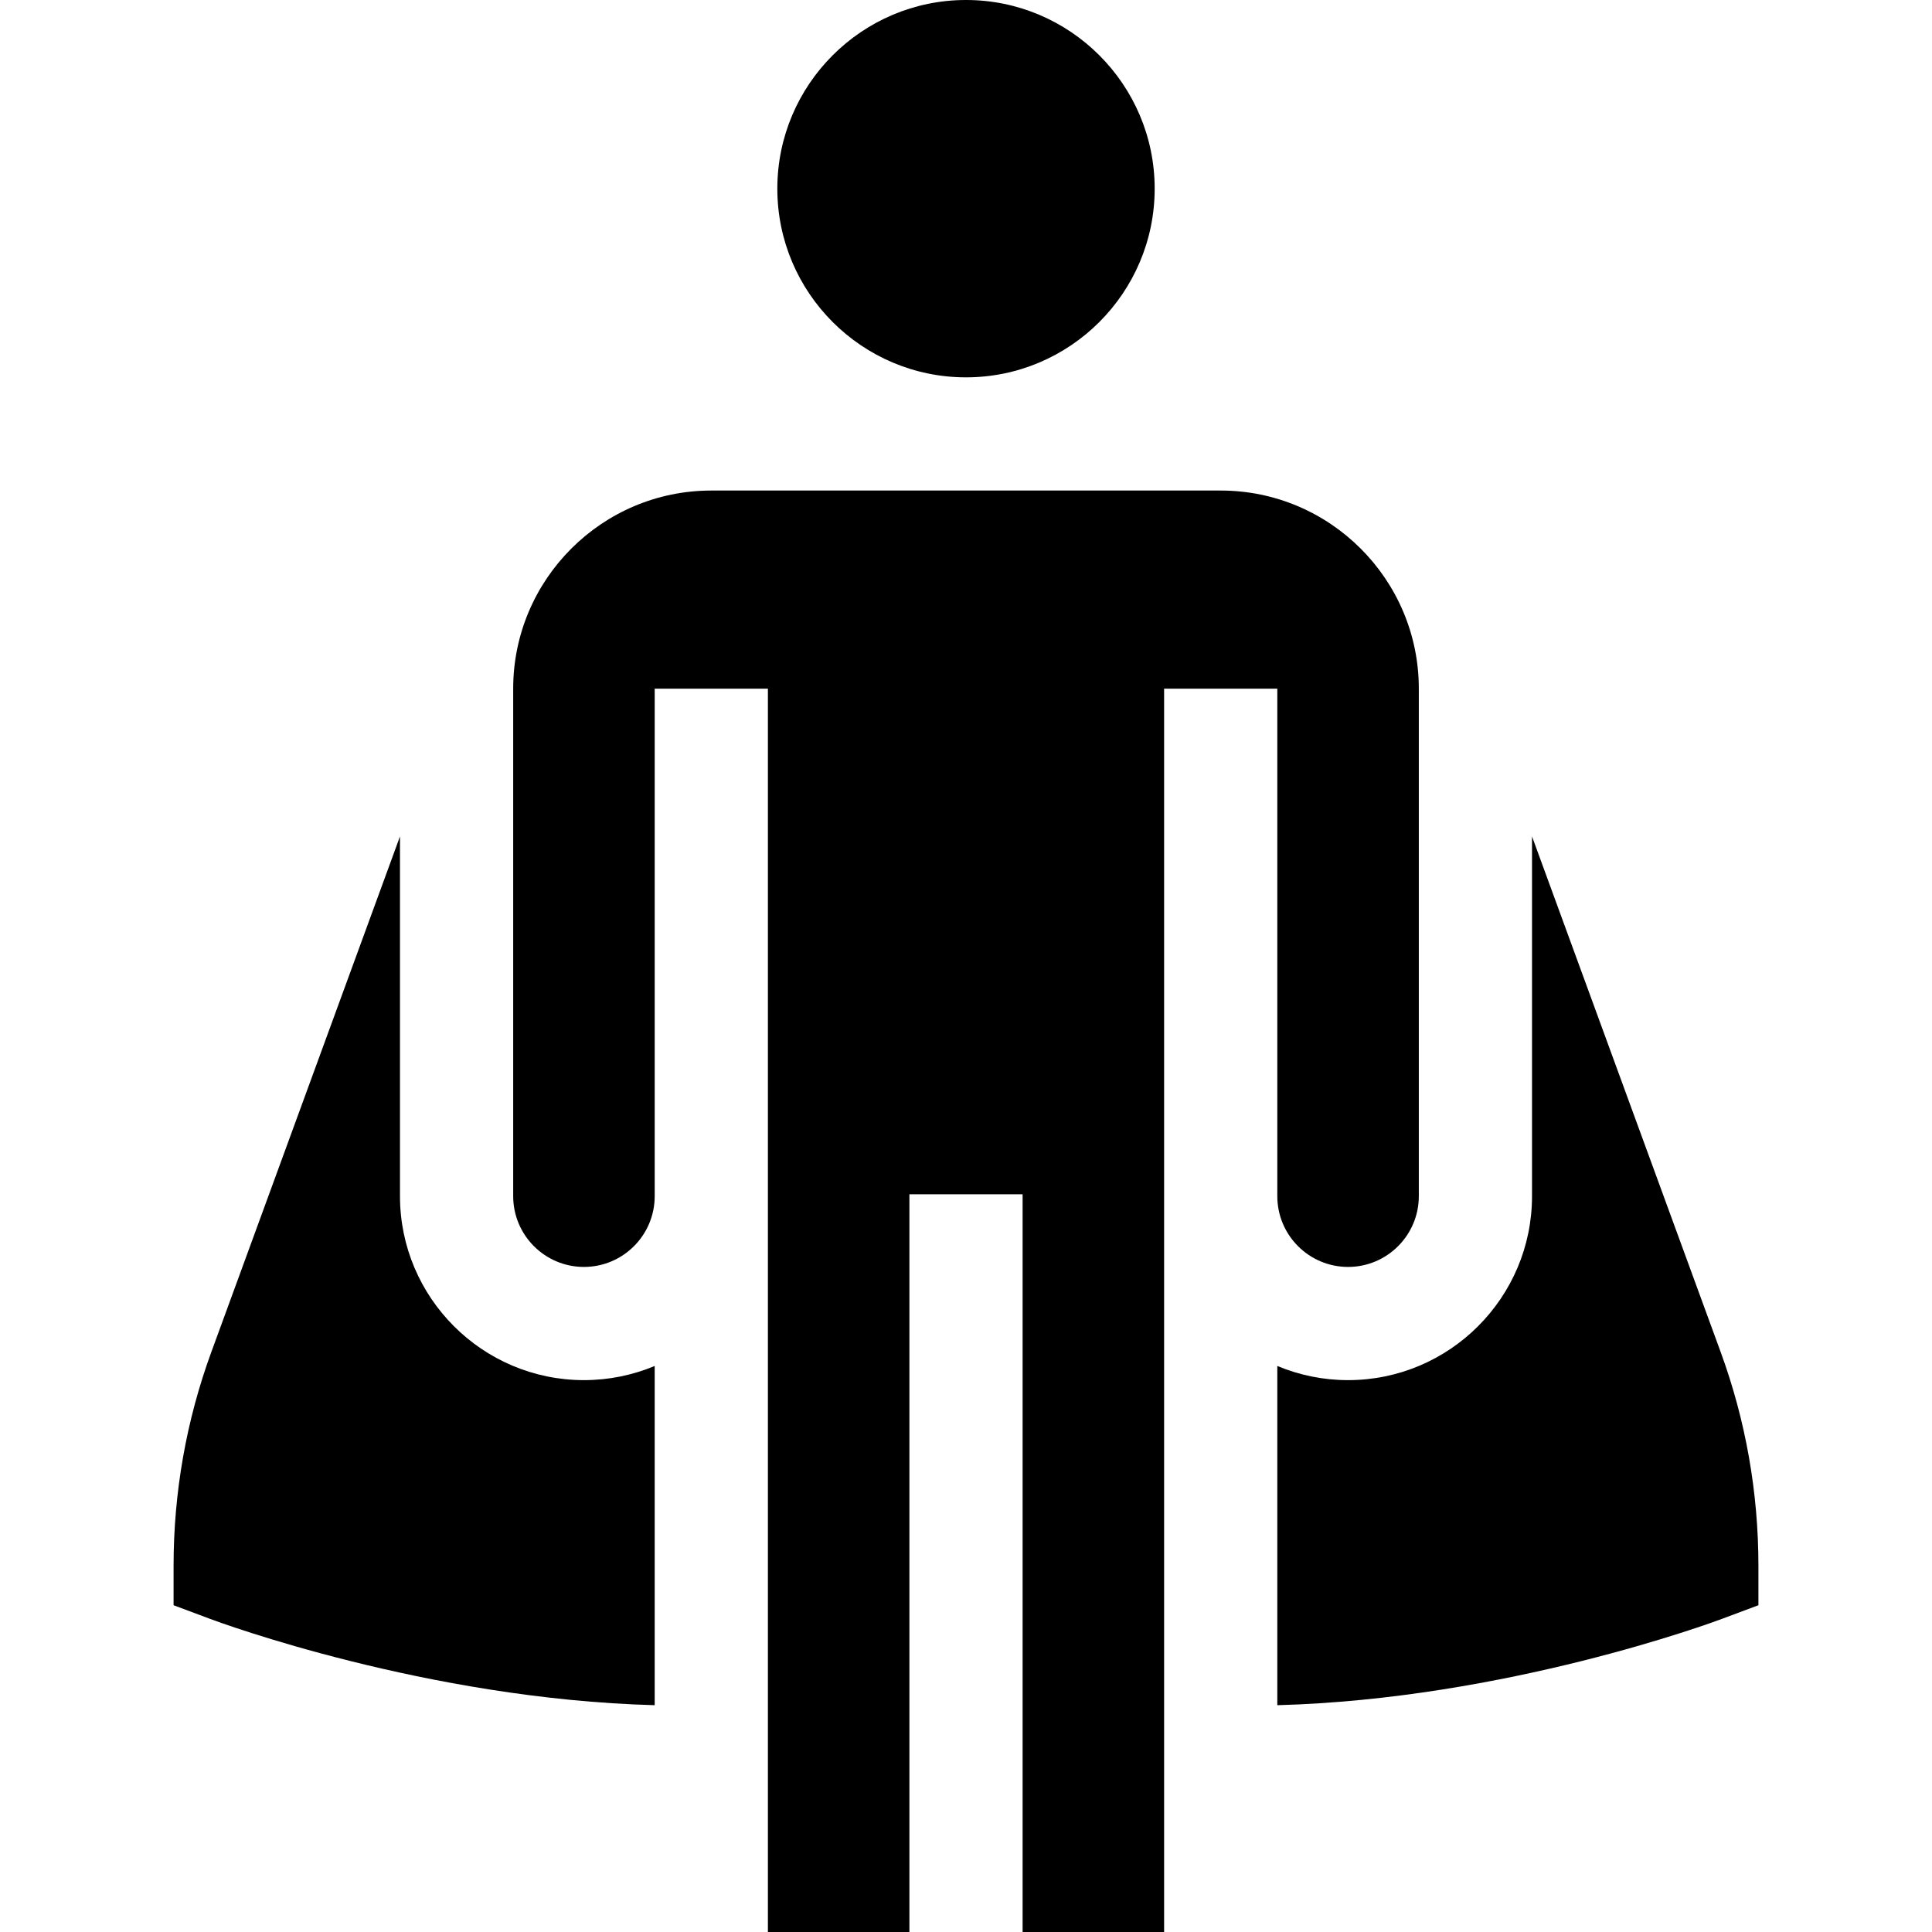
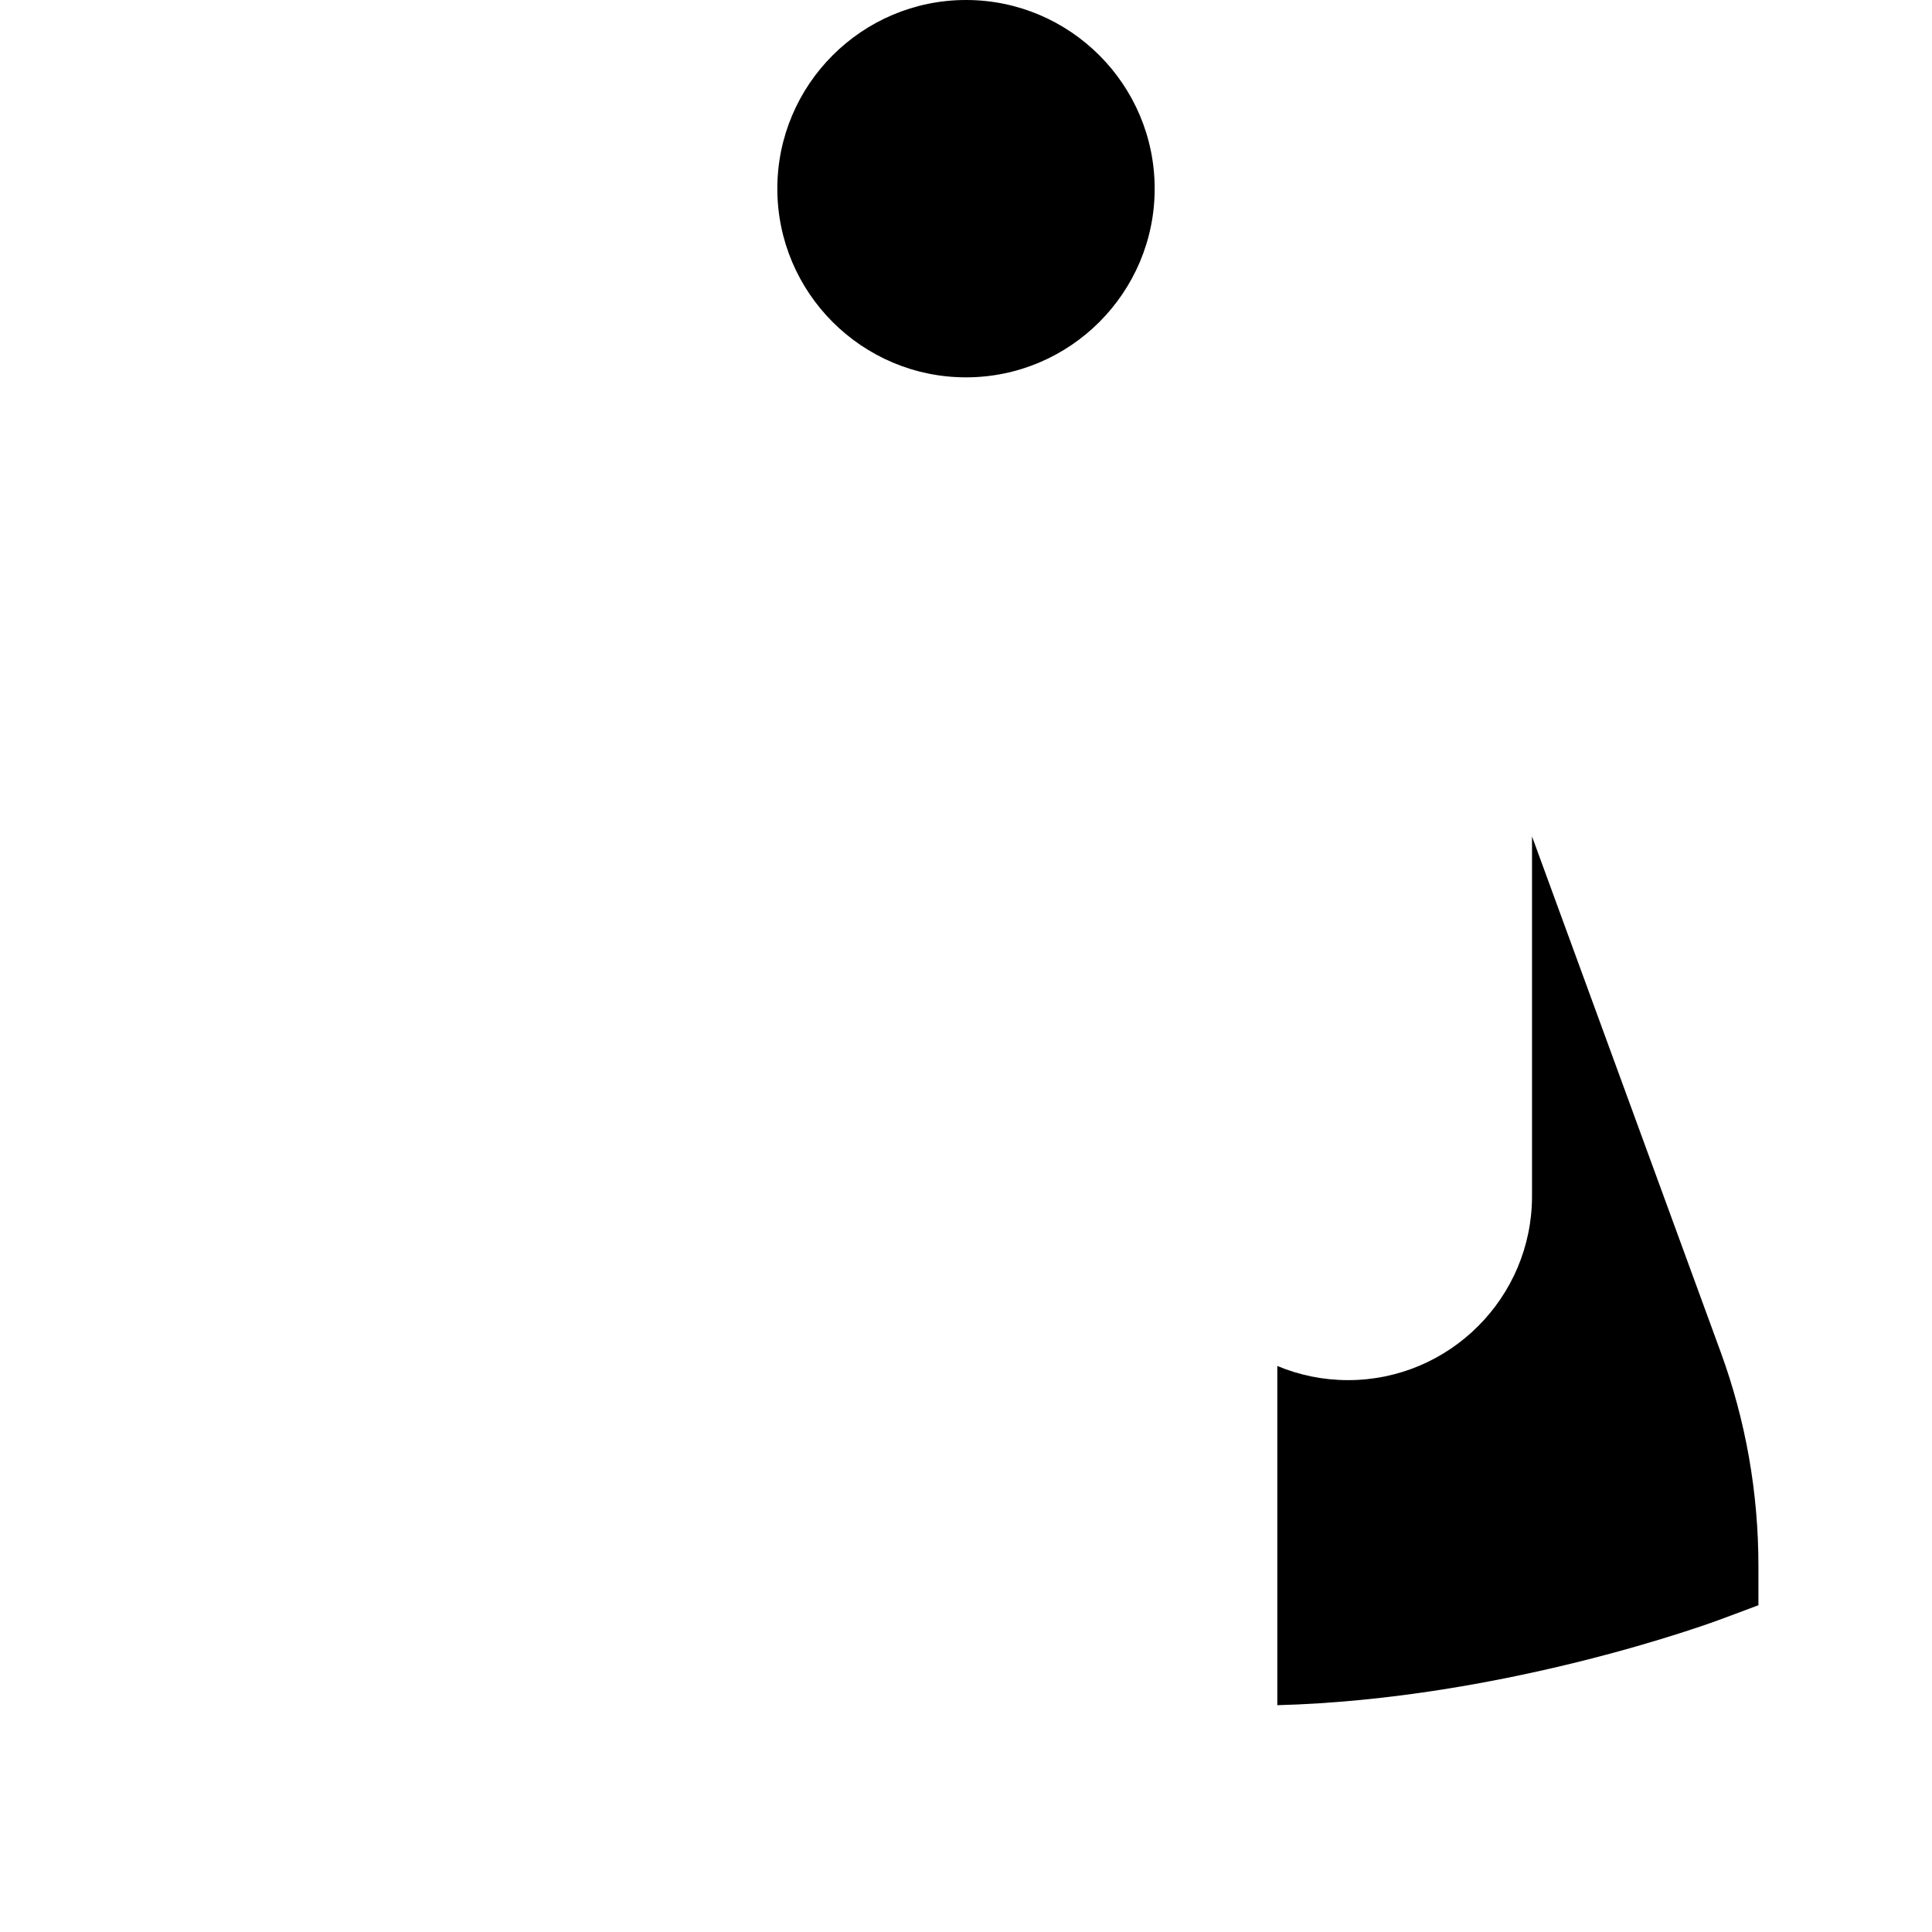
<svg xmlns="http://www.w3.org/2000/svg" height="512pt" viewBox="-46 0 512 512" width="512pt">
  <path d="m409.996 358.301-49.996-136.637v95.336c0 26.883-21.867 48.75-48.75 48.75-6.641 0-12.977-1.34-18.75-3.754v89.898c60.348-1.613 115.355-21.945 117.758-22.848l9.742-3.645v-10.402c0-19.48-3.367-38.555-10.004-56.699zm0 0" />
-   <path d="m127.5 361.996c-5.773 2.414-12.109 3.754-18.75 3.754-26.883 0-48.75-21.867-48.75-48.75v-95.34l-49.996 136.641c-6.637 18.145-10.004 37.219-10.004 56.699v10.402l9.742 3.645c2.402.902 57.41 21.234 117.758 22.848zm0 0" />
-   <path d="m262.5 182.5h30v134.5c0 10.34 8.41 18.75 18.75 18.75s18.75-8.41 18.75-18.75v-134.5c0-28.949-23.551-52.5-52.5-52.5h-135c-28.949 0-52.5 23.551-52.5 52.5v134.5c0 10.34 8.41 18.75 18.75 18.75s18.75-8.41 18.75-18.75v-134.5h30v329.5h37.5v-195.5h30v195.5h37.5zm0 0" />
  <path d="m260 50c0-27.57-22.43-50-50-50s-50 22.43-50 50 22.43 50 50 50 50-22.43 50-50zm0 0" />
</svg>